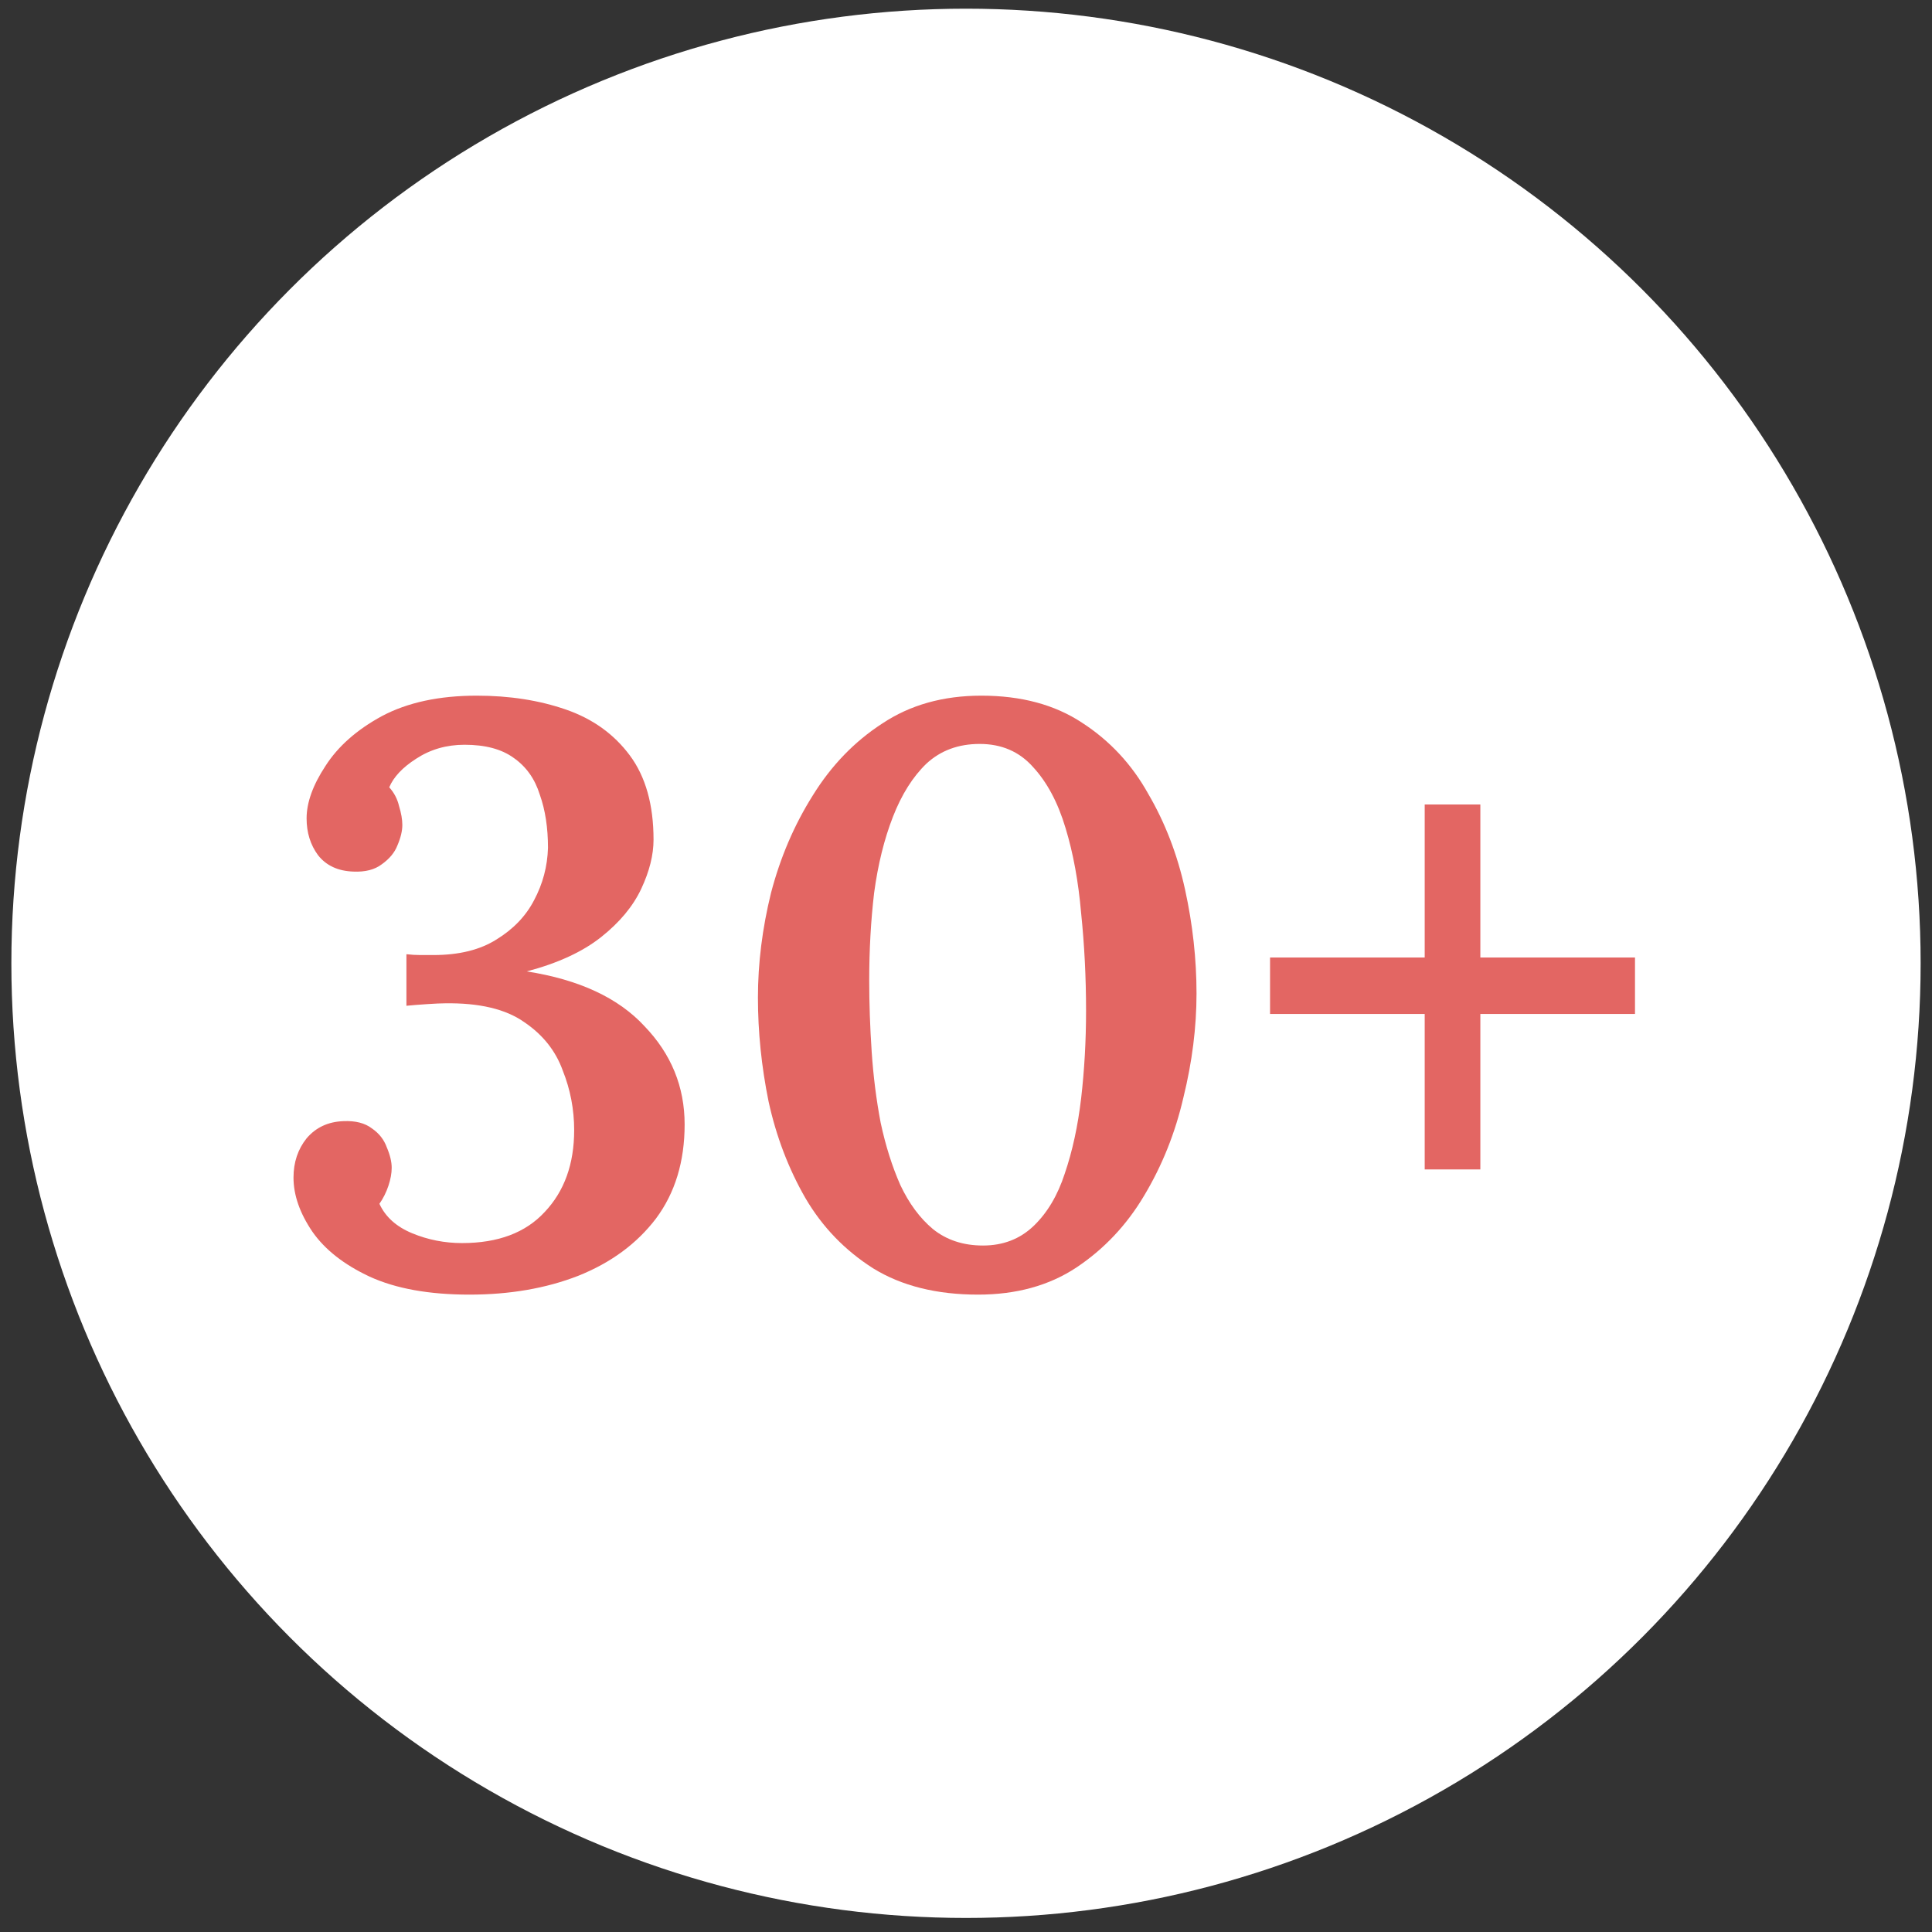
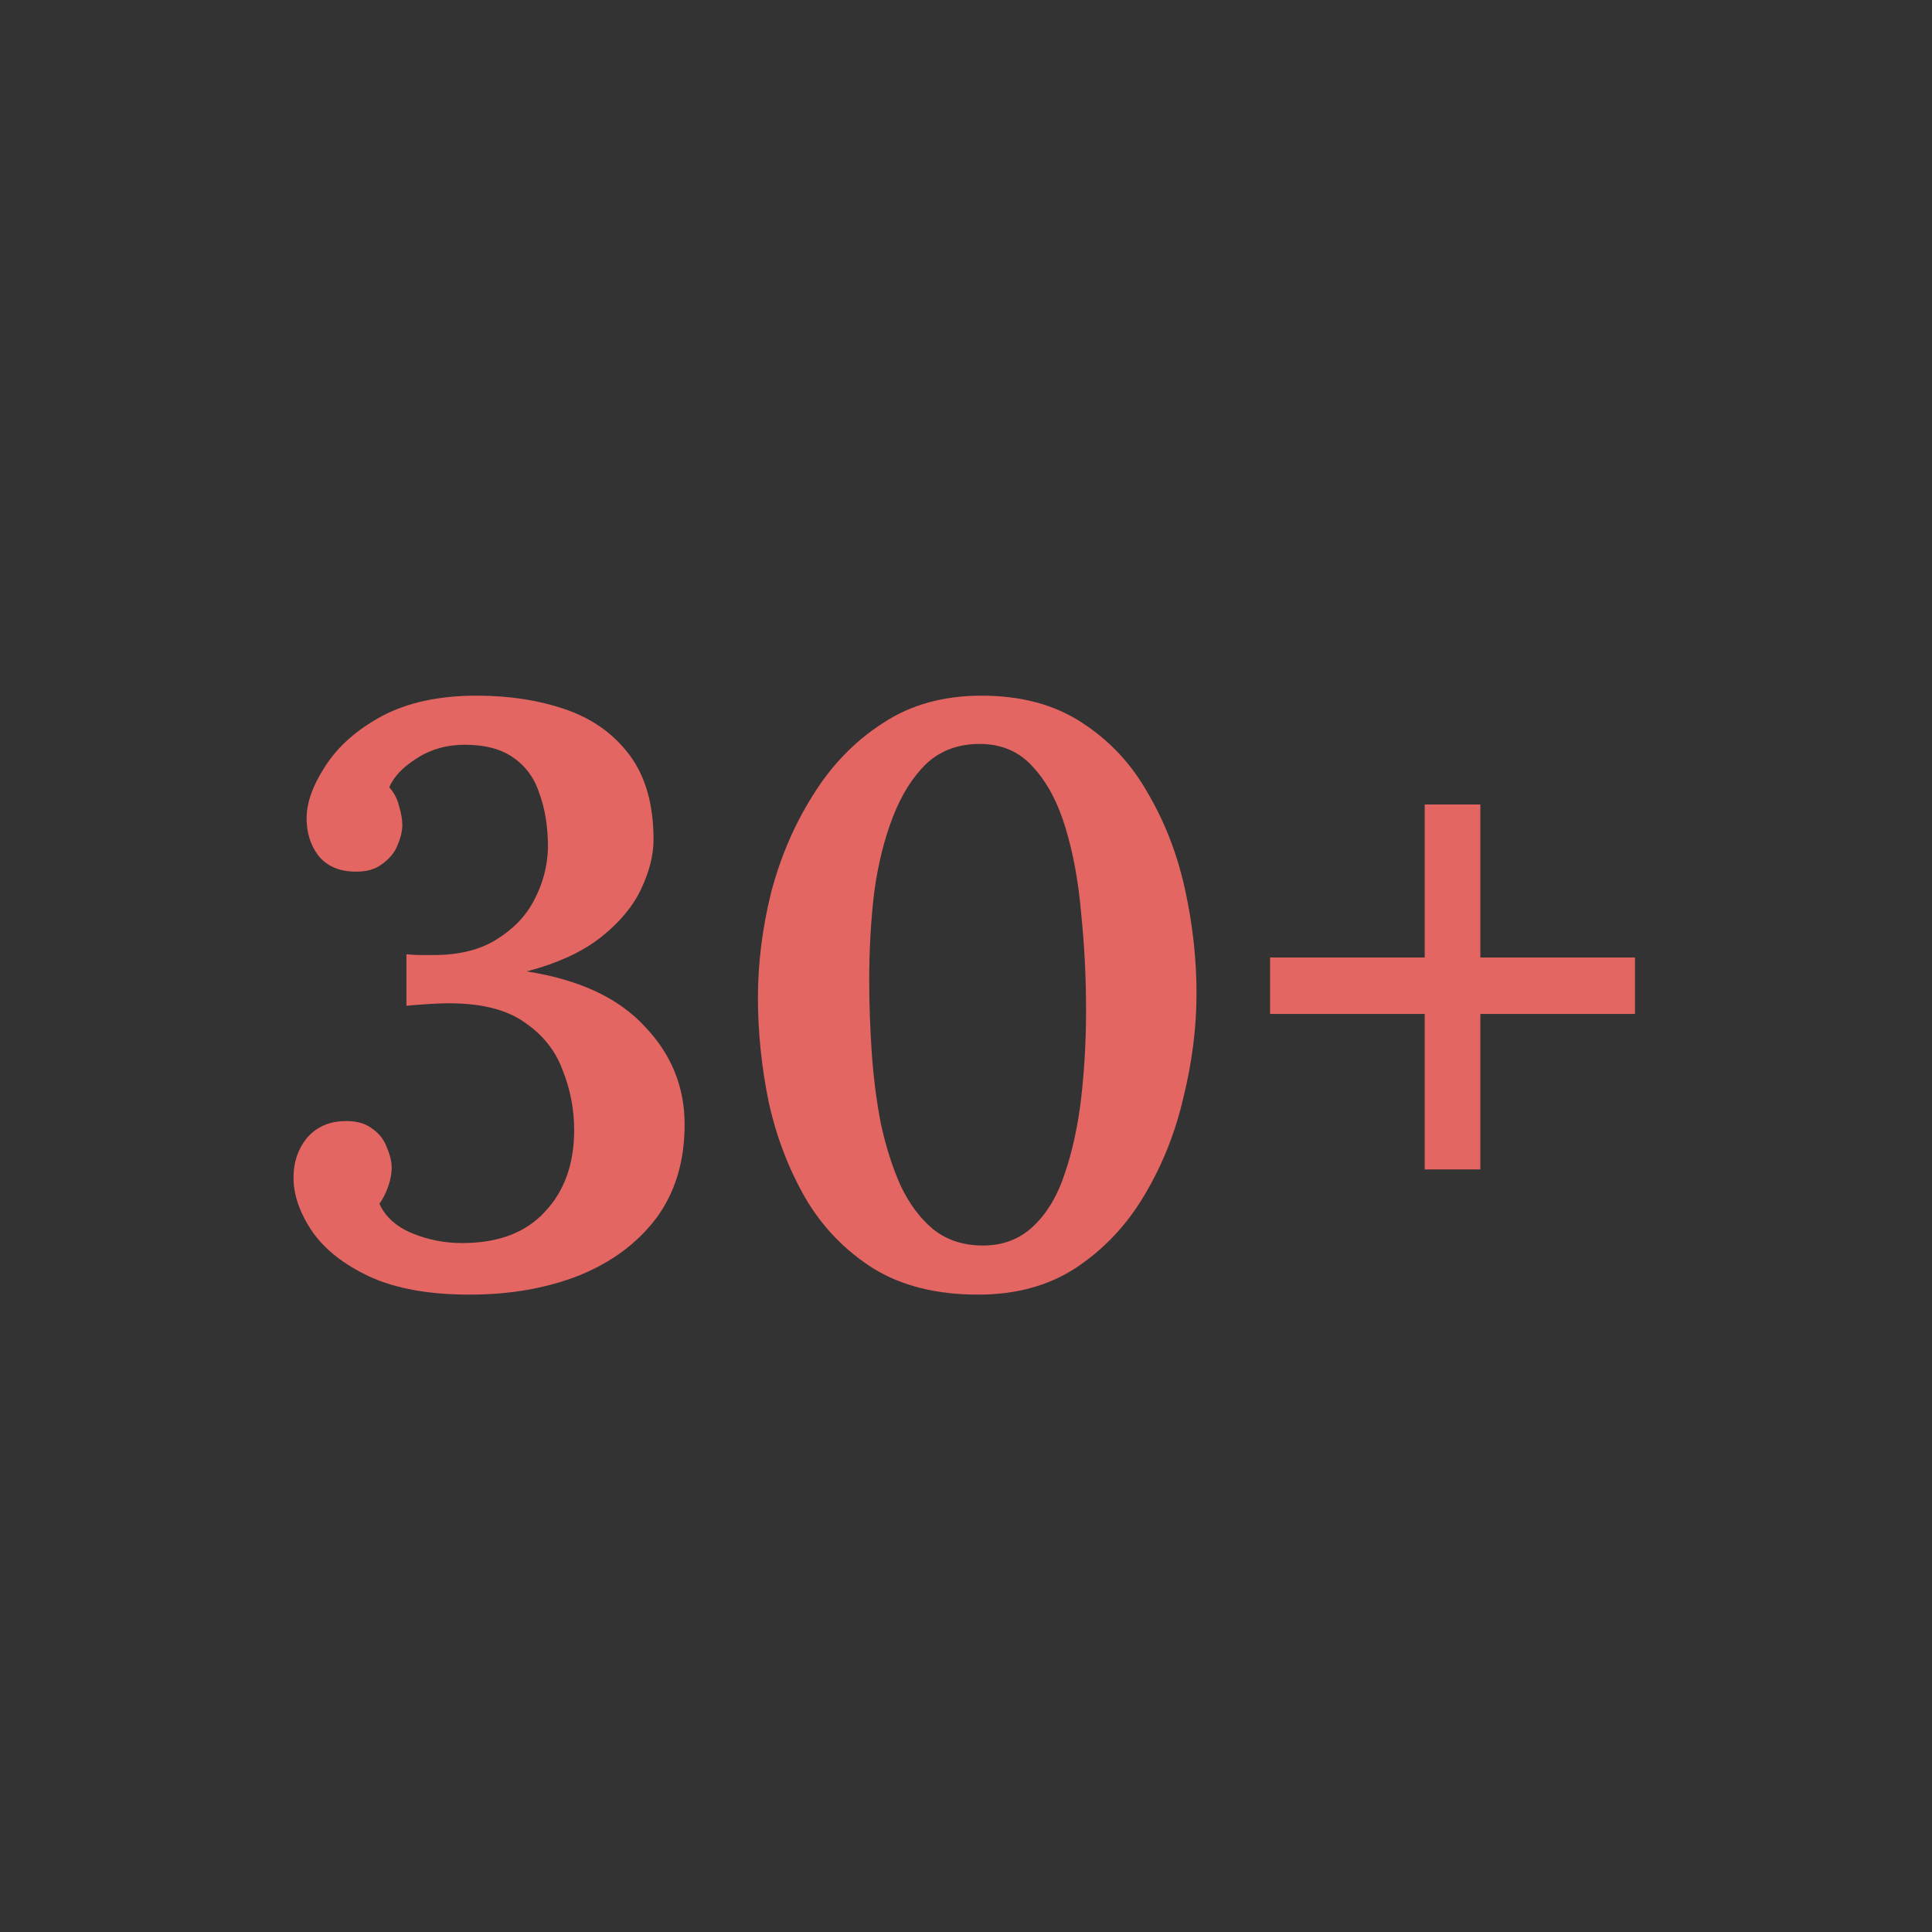
<svg xmlns="http://www.w3.org/2000/svg" width="85" height="85" viewBox="0 0 85 85" fill="none">
  <rect x="0" y="0" width="85" height="85" fill="#333333" stroke="none" />
-   <circle cx="42.5" cy="42.382" r="42" fill="white" />
  <path d="M55.877 42.126H71.933V44.61H55.877V42.126ZM65.129 35.394V51.45H62.681V35.394H65.129Z" fill="#E36663" />
  <path d="M43.03 56.958C41.206 56.958 39.67 56.574 38.422 55.806C37.174 55.014 36.178 53.982 35.434 52.71C34.69 51.414 34.15 49.998 33.814 48.462C33.502 46.926 33.346 45.402 33.346 43.89C33.346 42.378 33.538 40.842 33.922 39.282C34.33 37.722 34.942 36.294 35.758 34.998C36.574 33.678 37.594 32.622 38.818 31.83C40.042 31.014 41.494 30.606 43.174 30.606C44.926 30.606 46.402 31.002 47.602 31.794C48.826 32.586 49.798 33.63 50.518 34.926C51.262 36.198 51.802 37.602 52.138 39.138C52.474 40.674 52.642 42.198 52.642 43.71C52.642 45.198 52.45 46.722 52.066 48.282C51.706 49.842 51.13 51.282 50.338 52.602C49.57 53.898 48.574 54.954 47.35 55.77C46.15 56.562 44.71 56.958 43.03 56.958ZM43.246 54.798C44.134 54.798 44.878 54.51 45.478 53.934C46.078 53.358 46.534 52.59 46.846 51.63C47.182 50.646 47.422 49.542 47.566 48.318C47.71 47.07 47.782 45.786 47.782 44.466C47.782 43.002 47.71 41.574 47.566 40.182C47.446 38.79 47.218 37.542 46.882 36.438C46.546 35.31 46.066 34.41 45.442 33.738C44.842 33.066 44.062 32.73 43.102 32.73C42.166 32.73 41.386 33.018 40.762 33.594C40.162 34.17 39.67 34.95 39.286 35.934C38.902 36.918 38.626 38.034 38.458 39.282C38.314 40.506 38.242 41.79 38.242 43.134C38.242 44.142 38.278 45.186 38.35 46.266C38.422 47.346 38.554 48.39 38.746 49.398C38.962 50.406 39.25 51.318 39.61 52.134C39.994 52.95 40.474 53.598 41.05 54.078C41.65 54.558 42.382 54.798 43.246 54.798Z" fill="#E36663" />
  <path d="M20.653 56.958C18.877 56.958 17.413 56.694 16.261 56.166C15.133 55.638 14.293 54.978 13.741 54.186C13.189 53.37 12.913 52.578 12.913 51.81C12.913 51.138 13.105 50.562 13.489 50.082C13.897 49.602 14.437 49.35 15.109 49.326C15.637 49.302 16.057 49.41 16.369 49.65C16.681 49.866 16.897 50.142 17.017 50.478C17.161 50.814 17.233 51.114 17.233 51.378C17.233 51.618 17.185 51.882 17.089 52.17C16.993 52.458 16.861 52.722 16.693 52.962C16.957 53.538 17.437 53.97 18.133 54.258C18.829 54.546 19.561 54.69 20.329 54.69C21.913 54.69 23.125 54.234 23.965 53.322C24.829 52.41 25.261 51.21 25.261 49.722C25.261 48.81 25.093 47.934 24.757 47.094C24.445 46.23 23.881 45.522 23.065 44.97C22.249 44.394 21.085 44.118 19.573 44.142C19.405 44.142 19.141 44.154 18.781 44.178C18.421 44.202 18.121 44.226 17.881 44.25V41.982C18.097 42.006 18.301 42.018 18.493 42.018C18.685 42.018 18.877 42.018 19.069 42.018C20.197 42.018 21.121 41.79 21.841 41.334C22.585 40.878 23.137 40.302 23.497 39.606C23.881 38.886 24.085 38.118 24.109 37.302C24.109 36.414 23.989 35.634 23.749 34.962C23.533 34.266 23.149 33.726 22.597 33.342C22.069 32.958 21.349 32.766 20.437 32.766C19.645 32.766 18.937 32.97 18.313 33.378C17.713 33.762 17.317 34.182 17.125 34.638C17.341 34.878 17.485 35.154 17.557 35.466C17.653 35.778 17.701 36.054 17.701 36.294C17.701 36.558 17.629 36.858 17.485 37.194C17.365 37.506 17.137 37.782 16.801 38.022C16.489 38.262 16.069 38.37 15.541 38.346C14.869 38.322 14.353 38.082 13.993 37.626C13.657 37.17 13.489 36.63 13.489 36.006C13.489 35.31 13.765 34.542 14.317 33.702C14.869 32.838 15.697 32.106 16.801 31.506C17.929 30.906 19.321 30.606 20.977 30.606C22.417 30.606 23.725 30.81 24.901 31.218C26.077 31.626 27.013 32.298 27.709 33.234C28.405 34.17 28.753 35.406 28.753 36.942C28.753 37.614 28.573 38.334 28.213 39.102C27.853 39.87 27.265 40.578 26.449 41.226C25.633 41.874 24.541 42.378 23.173 42.738C25.477 43.098 27.205 43.902 28.357 45.15C29.533 46.374 30.121 47.814 30.121 49.47C30.121 51.102 29.701 52.482 28.861 53.61C28.021 54.714 26.881 55.554 25.441 56.13C24.025 56.682 22.429 56.958 20.653 56.958Z" fill="#E36663" />
</svg>